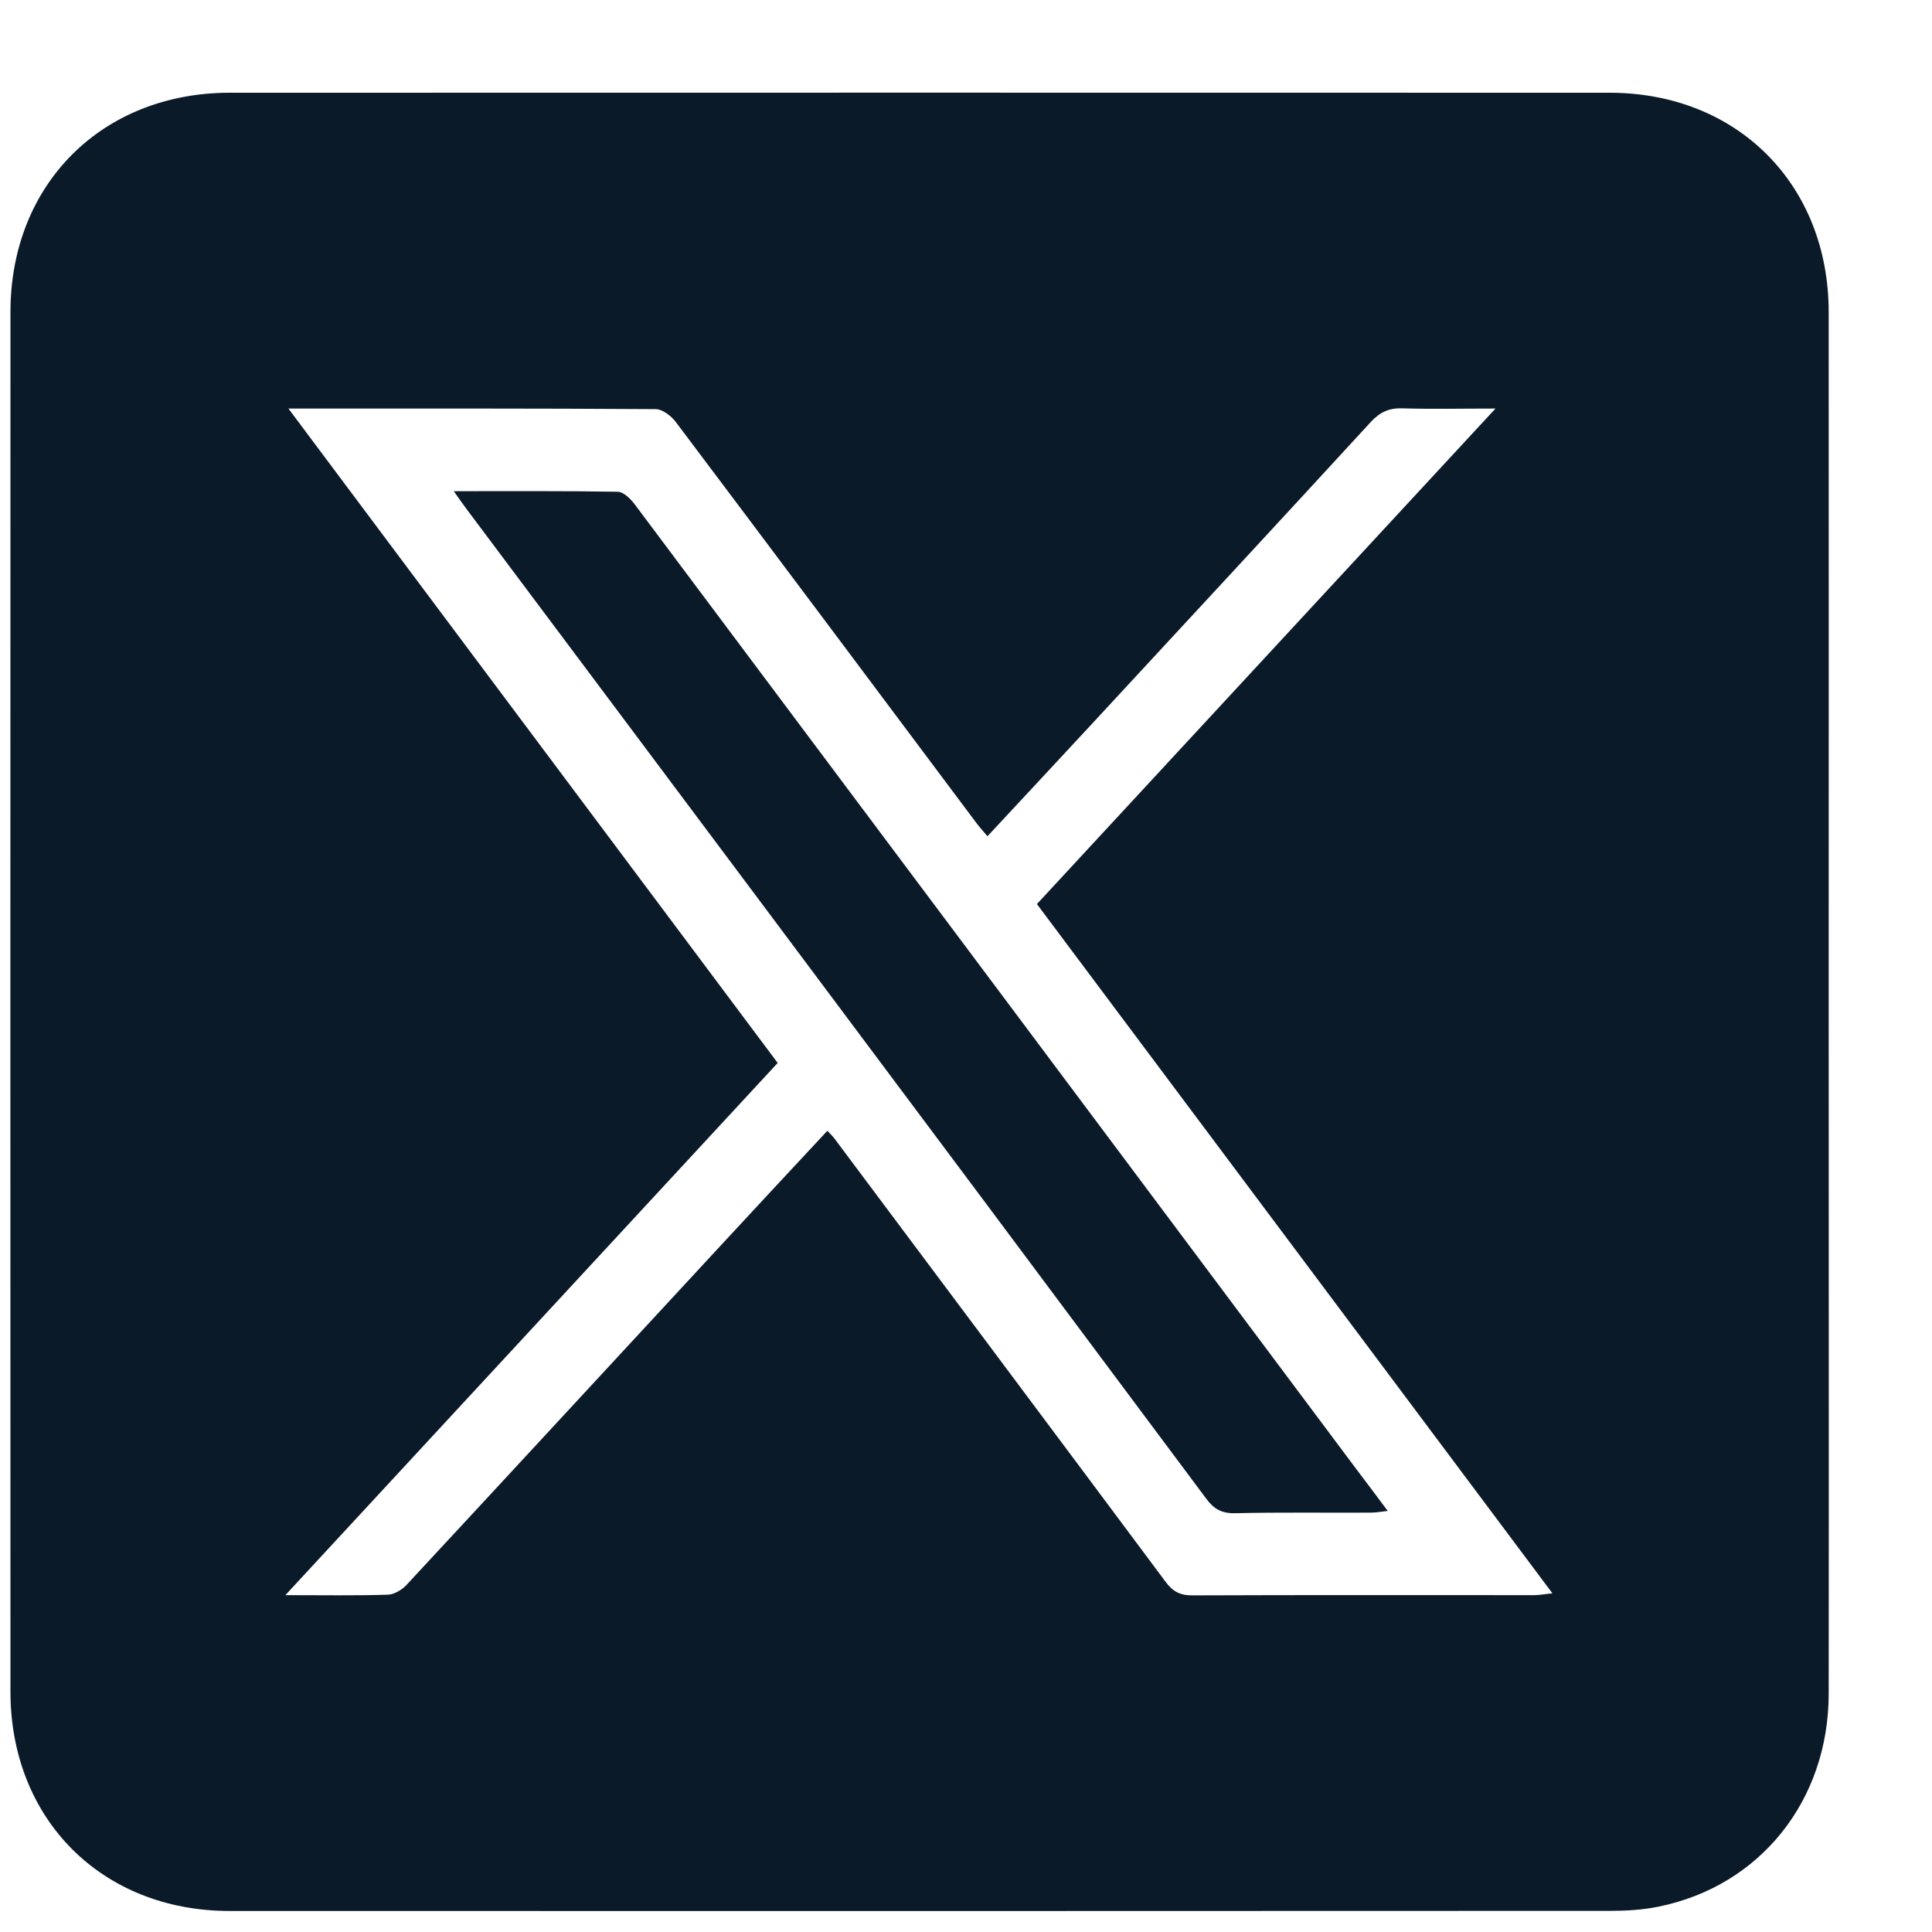
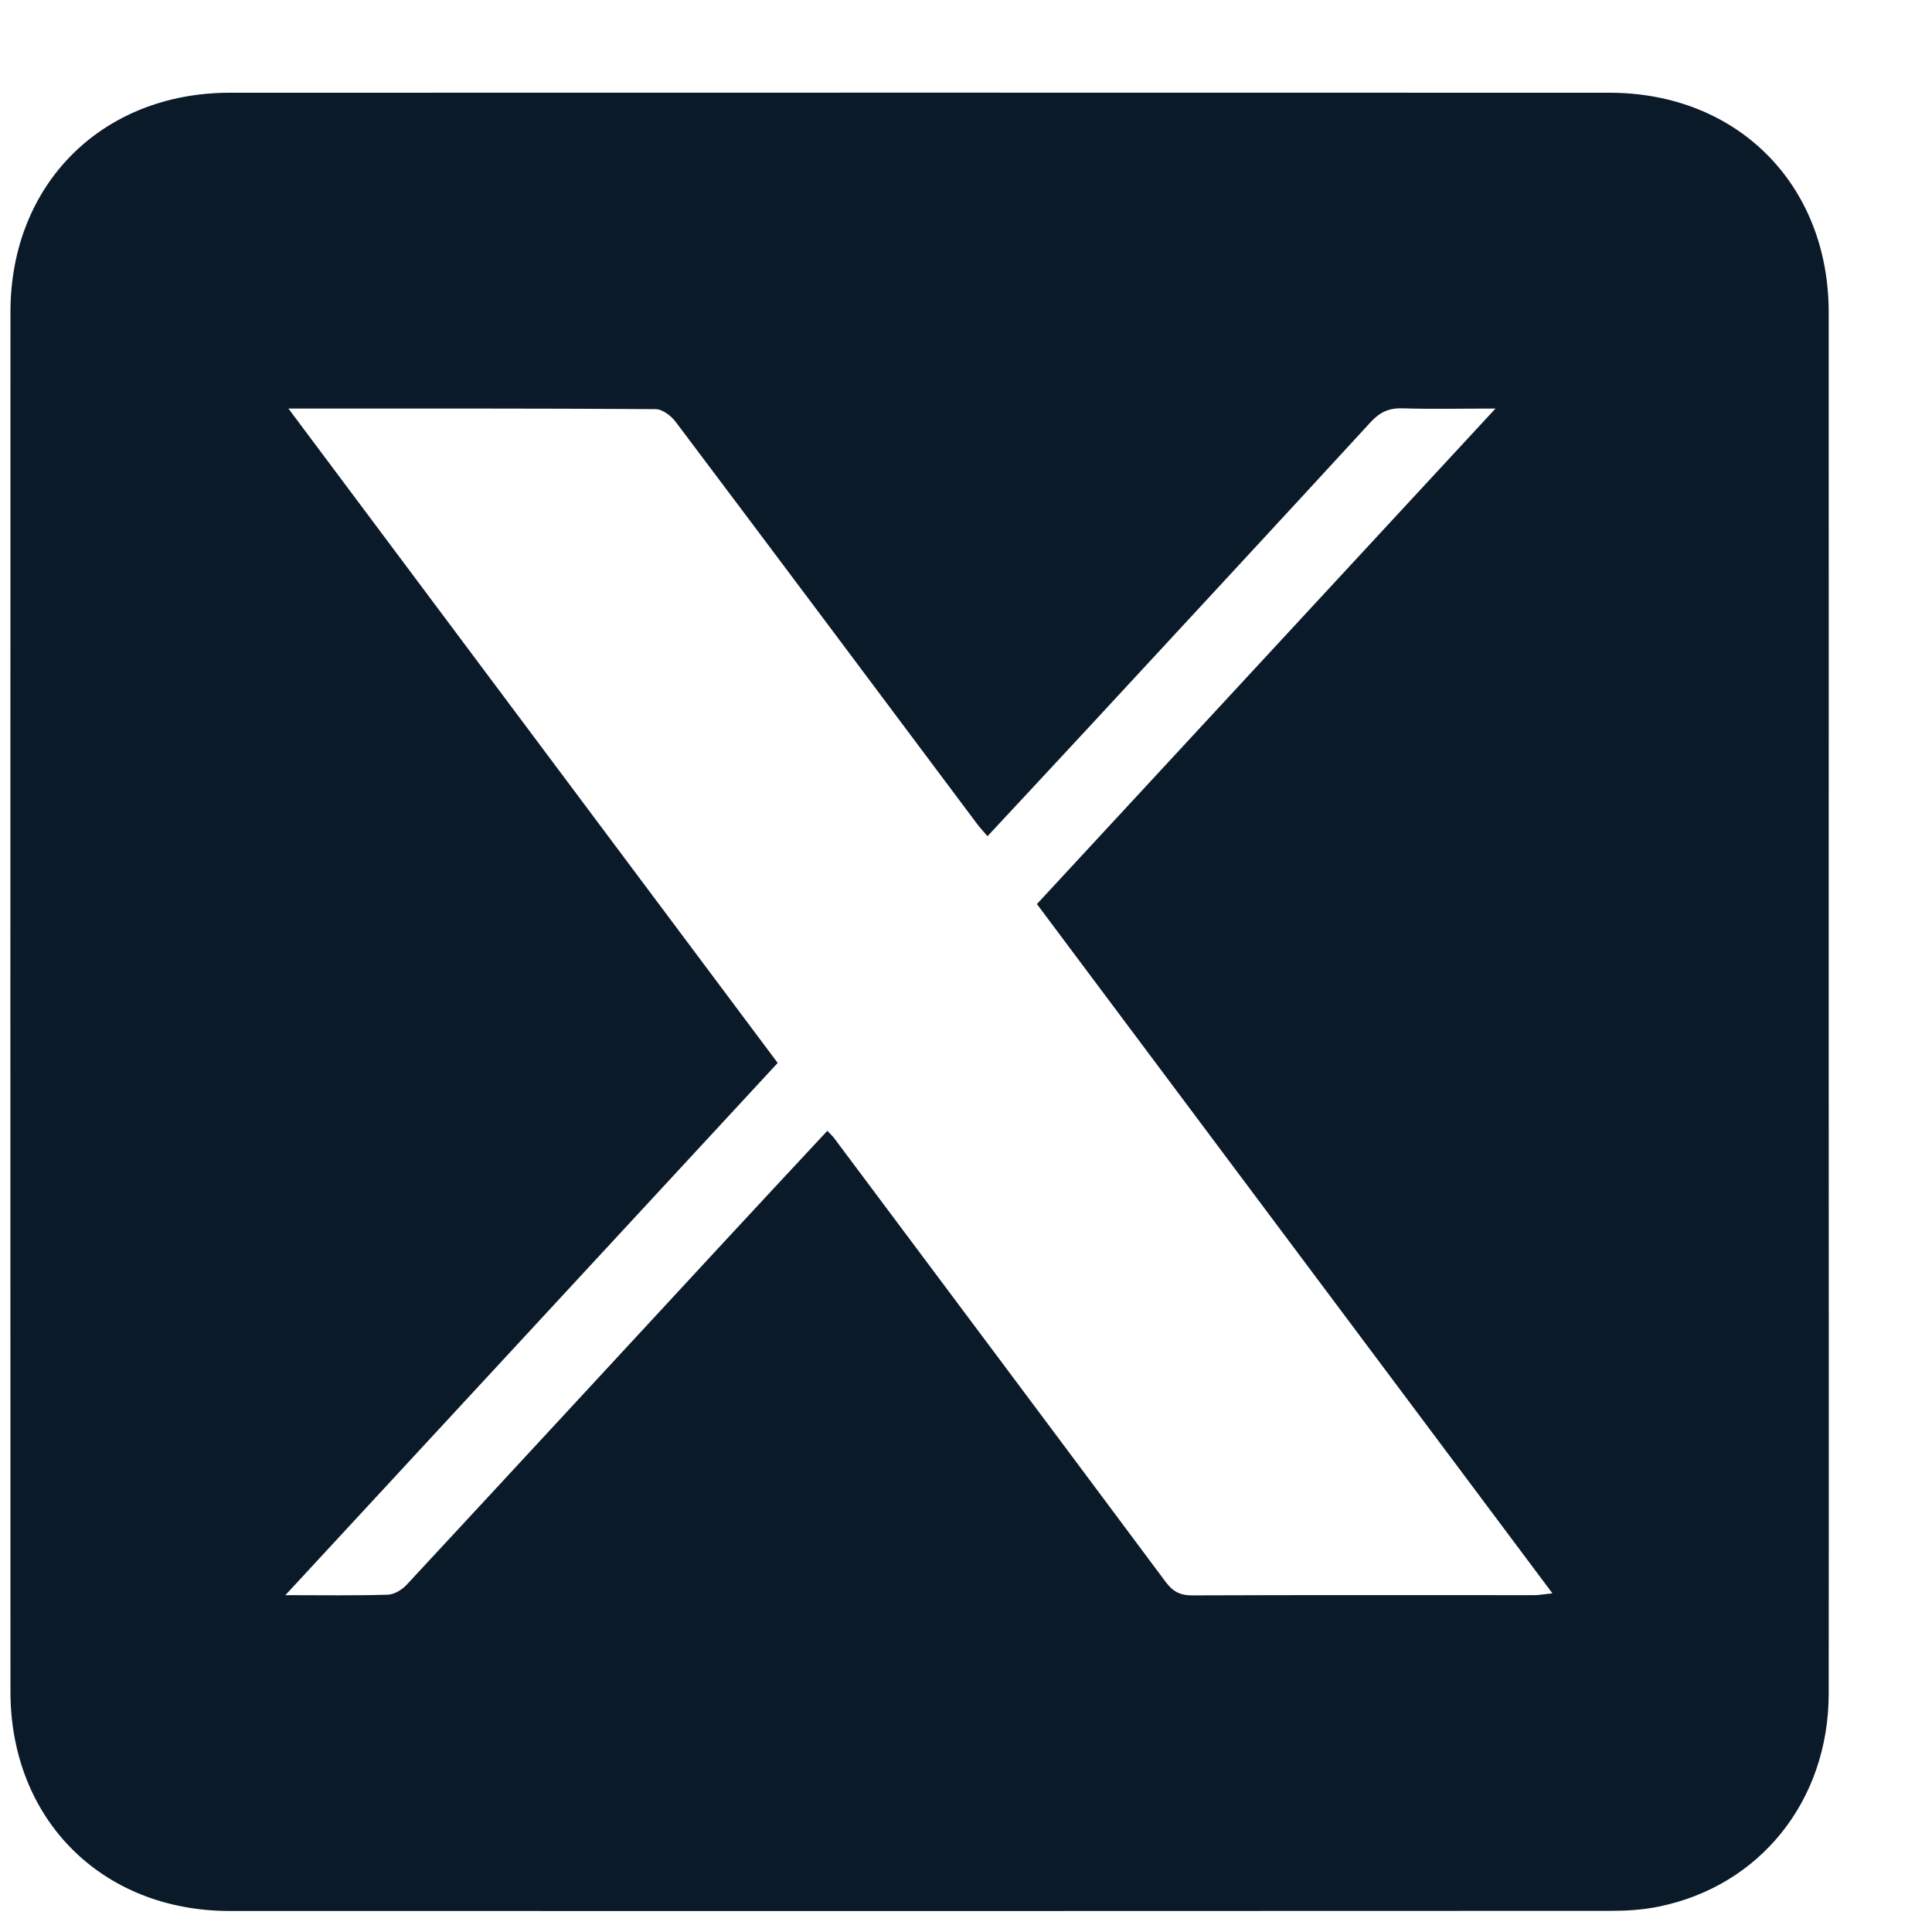
<svg xmlns="http://www.w3.org/2000/svg" width="17" height="17" viewBox="0 0 17 17" fill="none">
-   <path d="M16.091 8.834C16.091 10.858 16.093 12.881 16.091 14.904C16.09 15.843 15.488 16.596 14.593 16.777C14.453 16.806 14.306 16.814 14.162 16.814C10.115 16.816 6.068 16.816 2.021 16.815C0.897 16.815 0.092 16.009 0.092 14.885C0.091 10.838 0.091 6.792 0.092 2.745C0.092 1.621 0.898 0.816 2.022 0.816C6.069 0.815 10.115 0.815 14.162 0.816C15.286 0.816 16.09 1.622 16.091 2.746C16.092 4.775 16.091 6.805 16.091 8.834L16.091 8.834ZM2.538 3.595C3.987 5.533 5.412 7.439 6.843 9.353C5.401 10.912 3.971 12.458 2.511 14.036C2.847 14.036 3.13 14.041 3.412 14.032C3.468 14.03 3.536 13.99 3.576 13.947C4.5 12.952 5.421 11.954 6.344 10.957C6.653 10.622 6.965 10.289 7.28 9.95C7.308 9.981 7.326 9.996 7.34 10.015C8.312 11.315 9.285 12.615 10.255 13.917C10.319 14.004 10.384 14.039 10.493 14.038C11.495 14.034 12.498 14.036 13.501 14.036C13.545 14.036 13.589 14.027 13.66 14.02C12.138 11.985 10.633 9.973 9.124 7.955C10.468 6.503 11.798 5.066 13.159 3.595C12.855 3.595 12.598 3.601 12.341 3.593C12.223 3.589 12.142 3.626 12.061 3.714C11.24 4.608 10.415 5.497 9.591 6.388C9.293 6.71 8.994 7.03 8.689 7.358C8.651 7.313 8.622 7.282 8.597 7.249C7.715 6.07 6.833 4.891 5.947 3.714C5.907 3.66 5.829 3.6 5.768 3.6C4.705 3.593 3.642 3.595 2.538 3.595L2.538 3.595Z" fill="#0B1A29" />
-   <path d="M3.992 4.322C4.497 4.322 4.966 4.319 5.436 4.327C5.486 4.328 5.547 4.388 5.583 4.435C7.702 7.265 9.819 10.097 11.936 12.929C12.023 13.044 12.11 13.159 12.211 13.295C12.149 13.302 12.105 13.31 12.062 13.31C11.663 13.312 11.264 13.306 10.866 13.315C10.748 13.317 10.68 13.277 10.613 13.186C9.326 11.459 8.036 9.733 6.746 8.008C5.865 6.829 4.982 5.651 4.1 4.472C4.071 4.434 4.044 4.394 3.993 4.322H3.992Z" fill="#0B1A29" />
+   <path d="M16.091 8.834C16.091 10.858 16.093 12.881 16.091 14.904C16.09 15.843 15.488 16.596 14.593 16.777C14.453 16.806 14.306 16.814 14.162 16.814C10.115 16.816 6.068 16.816 2.021 16.815C0.897 16.815 0.092 16.009 0.092 14.885C0.091 10.838 0.091 6.792 0.092 2.745C0.092 1.621 0.898 0.816 2.022 0.816C6.069 0.815 10.115 0.815 14.162 0.816C15.286 0.816 16.09 1.622 16.091 2.746C16.092 4.775 16.091 6.805 16.091 8.834L16.091 8.834ZM2.538 3.595C3.987 5.533 5.412 7.439 6.843 9.353C5.401 10.912 3.971 12.458 2.511 14.036C2.847 14.036 3.13 14.041 3.412 14.032C3.468 14.03 3.536 13.99 3.576 13.947C4.5 12.952 5.421 11.954 6.344 10.957C6.653 10.622 6.965 10.289 7.28 9.95C7.308 9.981 7.326 9.996 7.34 10.015C8.312 11.315 9.285 12.615 10.255 13.917C10.319 14.004 10.384 14.039 10.493 14.038C11.495 14.034 12.498 14.036 13.501 14.036C13.545 14.036 13.589 14.027 13.66 14.02C12.138 11.985 10.633 9.973 9.124 7.955C10.468 6.503 11.798 5.066 13.159 3.595C12.855 3.595 12.598 3.601 12.341 3.593C12.223 3.589 12.142 3.626 12.061 3.714C11.24 4.608 10.415 5.497 9.591 6.388C9.293 6.71 8.994 7.03 8.689 7.358C8.651 7.313 8.622 7.282 8.597 7.249C7.715 6.07 6.833 4.891 5.947 3.714C5.907 3.66 5.829 3.6 5.768 3.6C4.705 3.593 3.642 3.595 2.538 3.595Z" fill="#0B1A29" />
</svg>